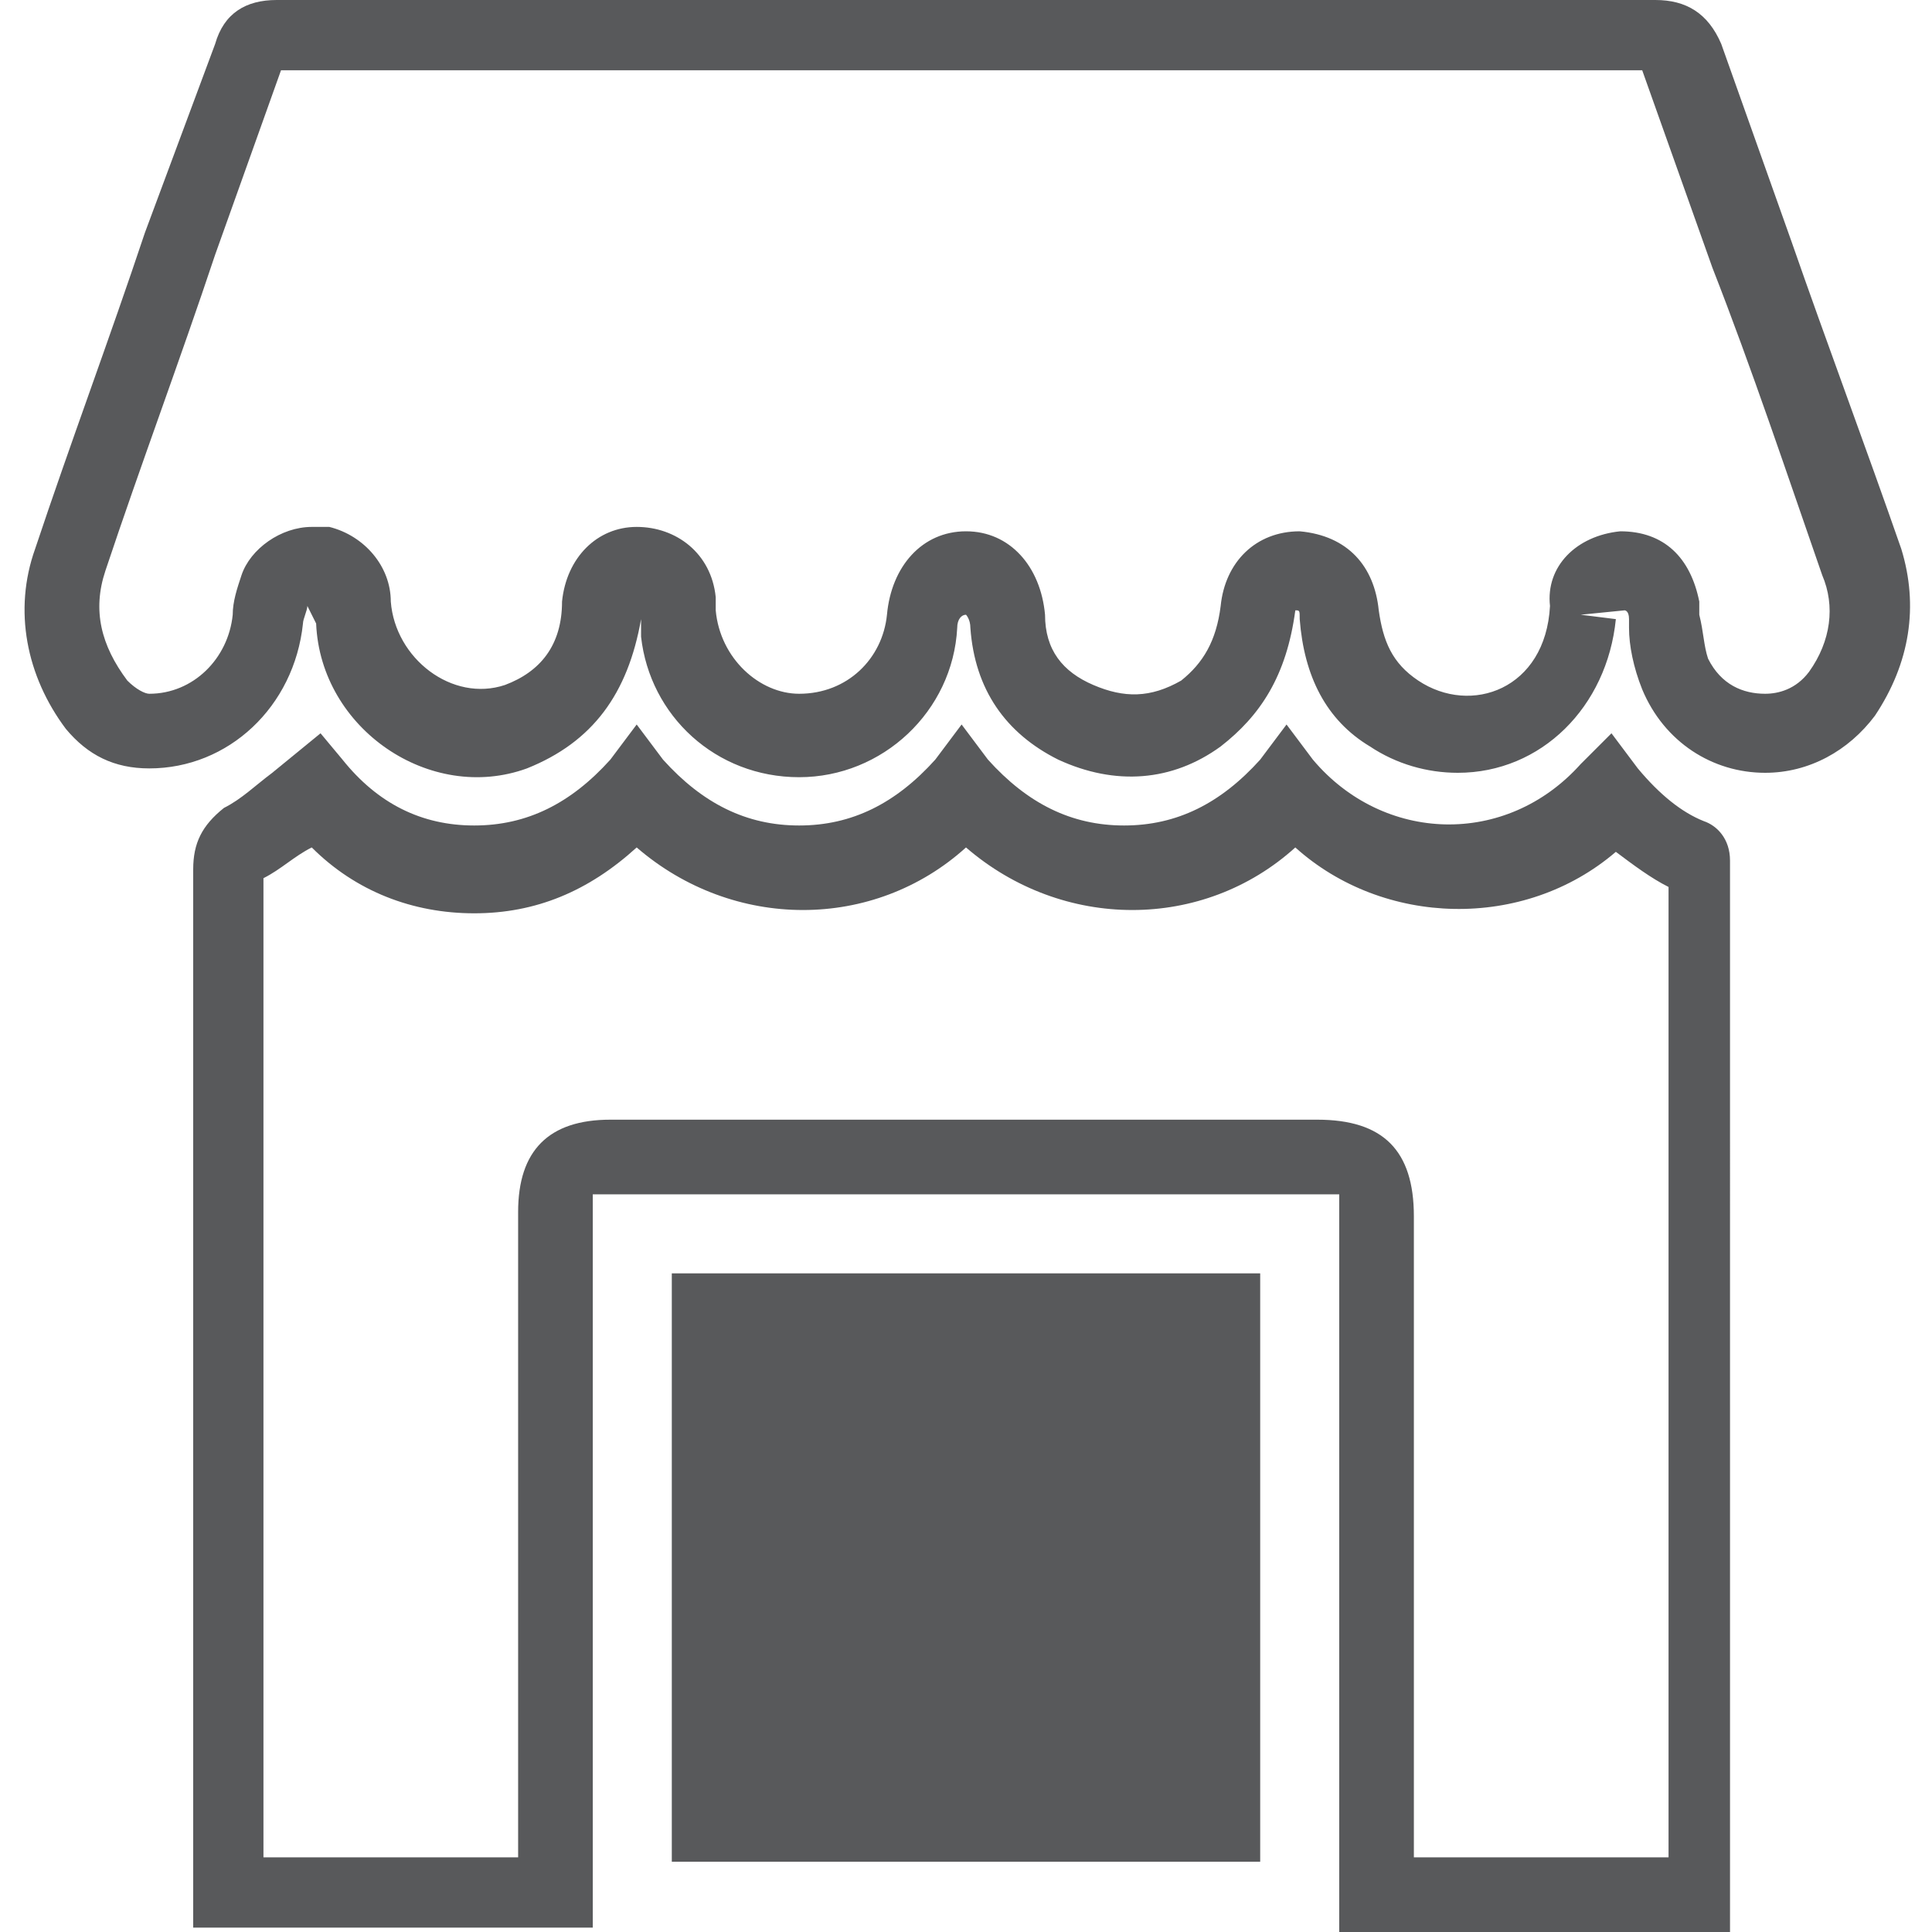
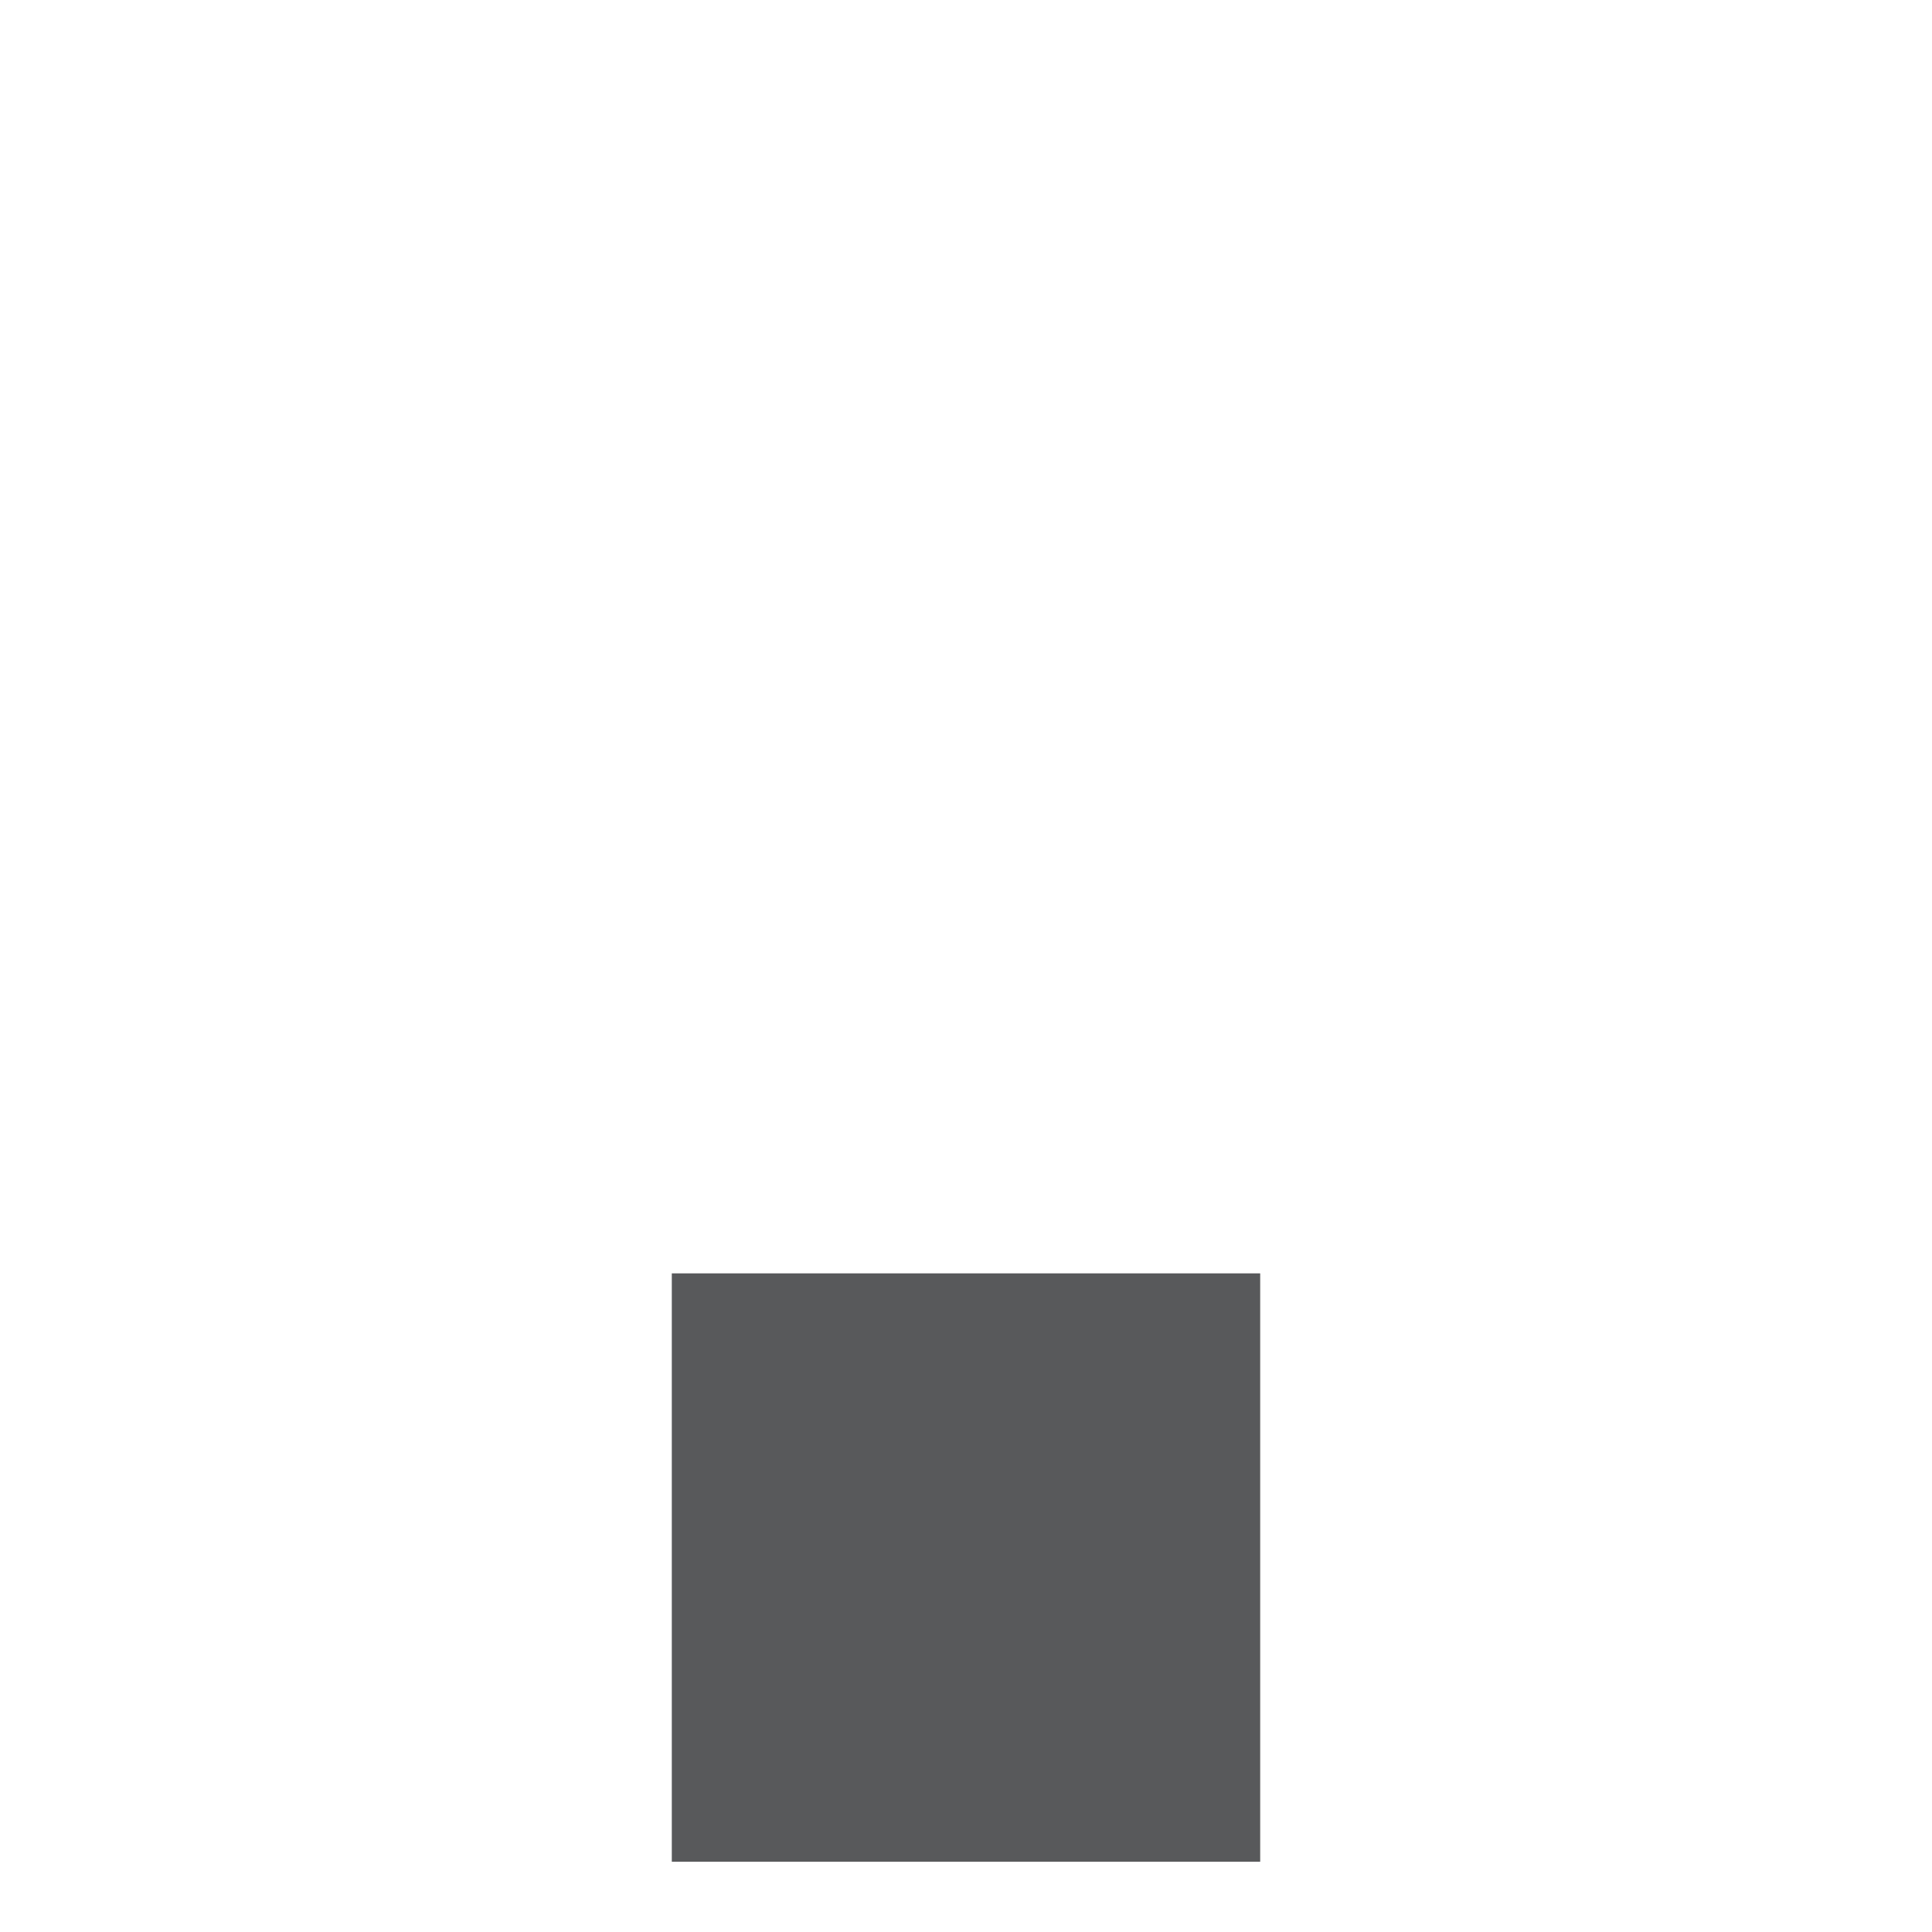
<svg xmlns="http://www.w3.org/2000/svg" version="1.1" id="Layer_1" x="0px" y="0px" width="44px" height="44px" viewBox="0 0 44 44" enable-background="new 0 0 44 44" xml:space="preserve">
  <g>
    <g>
-       <path fill="#58595B" d="M40.2,17.6c-1.2,0-2.3-0.7-2.8-1.9c-0.2-0.5-0.3-1-0.3-1.4l0-0.2c0-0.2-0.1-0.2-0.1-0.2l-1,0.1l0.8,0.1     c-0.2,2-1.7,3.5-3.6,3.5c-0.7,0-1.4-0.2-2-0.6c-1-0.6-1.5-1.6-1.6-2.9c0-0.2,0-0.2-0.1-0.2c-0.2,1.5-0.8,2.4-1.7,3.1     c-1.1,0.8-2.4,0.9-3.7,0.3c-1.2-0.6-1.9-1.6-2-3c0-0.2-0.1-0.3-0.1-0.3c-0.1,0-0.2,0.1-0.2,0.3c-0.1,1.9-1.7,3.4-3.6,3.4     c0,0,0,0,0,0c-1.9,0-3.4-1.4-3.6-3.2l0-0.4c-0.3,1.7-1.1,2.8-2.6,3.4c-2.2,0.8-4.7-0.9-4.8-3.3L7,13.8c0,0.1-0.1,0.3-0.1,0.4     c-0.2,1.9-1.7,3.3-3.5,3.3l0,0c-0.8,0-1.4-0.3-1.9-0.9c-0.9-1.2-1.2-2.7-0.7-4.1c0.8-2.4,1.7-4.8,2.5-7.2L4.9,1     c0.2-0.7,0.7-1,1.4-1c3.5,0,7,0,10.5,0h10.4c3.5,0,7,0,10.5,0c0.7,0,1.2,0.3,1.5,1l1.6,4.5c0.8,2.3,1.7,4.7,2.5,7     c0.4,1.3,0.2,2.6-0.6,3.8C42.1,17.1,41.2,17.6,40.2,17.6z M36.9,12.1c1,0,1.6,0.6,1.8,1.6l0,0.3c0.1,0.4,0.1,0.7,0.2,1     c0.3,0.6,0.8,0.8,1.3,0.8c0.3,0,0.7-0.1,1-0.5c0.5-0.7,0.6-1.5,0.3-2.2c-0.8-2.3-1.6-4.7-2.5-7l-1.6-4.5c-3.5,0-6.9,0-10.4,0H16.8     c-3.5,0-6.9,0-10.4,0L4.9,5.8c-0.8,2.4-1.7,4.8-2.5,7.2c-0.3,0.9-0.1,1.7,0.5,2.5c0.2,0.2,0.4,0.3,0.5,0.3c1,0,1.8-0.8,1.9-1.8     c0-0.3,0.1-0.6,0.2-0.9c0.2-0.6,0.9-1.1,1.6-1.1l0.4,0c0.8,0.2,1.4,0.9,1.4,1.7c0.1,1.3,1.4,2.3,2.6,1.9c0.8-0.3,1.3-0.9,1.3-1.9     c0.1-1,0.8-1.7,1.7-1.7c0,0,0,0,0,0c0.9,0,1.7,0.6,1.8,1.6l0,0.3c0.1,1.1,1,1.9,1.9,1.9c1.1,0,1.9-0.8,2-1.8     c0.1-1.1,0.8-1.9,1.8-1.9c1,0,1.7,0.8,1.8,1.9c0,0.8,0.4,1.3,1.1,1.6c0.7,0.3,1.3,0.3,2-0.1c0.5-0.4,0.8-0.9,0.9-1.7     c0.1-1,0.8-1.7,1.8-1.7c1.1,0.1,1.7,0.8,1.8,1.8c0.1,0.7,0.3,1.2,0.9,1.6c1.2,0.8,2.9,0.2,3-1.7C35.2,12.9,35.9,12.2,36.9,12.1z" />
-     </g>
+       </g>
    <g>
-       <path fill="#58595B" d="M39.6,44h-9.1V27.7c0-0.3,0-0.4,0-0.5c0,0-0.1,0-0.4,0H13.9c-0.2,0-0.4,0-0.4,0c0,0,0,0.1,0,0.4l0,16.3     H4.4l0-24.1c0-0.6,0.2-1,0.7-1.4c0.4-0.2,0.7-0.5,1.1-0.8l1.1-0.9l0.5,0.6c0.8,1,1.8,1.5,3,1.5c1.2,0,2.2-0.5,3.1-1.5l0.6-0.8     l0.6,0.8c0.9,1,1.9,1.5,3.1,1.5c1.2,0,2.2-0.5,3.1-1.5l0.6-0.8l0.6,0.8c0.9,1,1.9,1.5,3.1,1.5c1.2,0,2.2-0.5,3.1-1.5l0.6-0.8     l0.6,0.8c1.6,1.9,4.4,2,6.1,0.1l0.7-0.7l0.6,0.8c0.5,0.6,1,1,1.5,1.2c0.3,0.1,0.6,0.4,0.6,0.9c0,0.1,0,0.2,0,0.4V44z M32.2,42.3     H38V20.2c-0.4-0.2-0.8-0.5-1.2-0.8c-2.1,1.8-5.3,1.7-7.3-0.1c-2.1,1.9-5.3,1.9-7.5,0c-2.1,1.9-5.3,1.9-7.5,0     c-1.1,1-2.3,1.5-3.7,1.5c-1.4,0-2.7-0.5-3.7-1.5C6.7,19.5,6.4,19.8,6,20l0,22.3h5.8l0-14.7c0-1.4,0.7-2.1,2.1-2.1H30     c1.5,0,2.2,0.7,2.2,2.2V42.3z" />
-     </g>
+       </g>
    <g>
      <rect x="15.3" y="29" fill="#58595B" width="13.4" height="13.4" />
    </g>
  </g>
</svg>